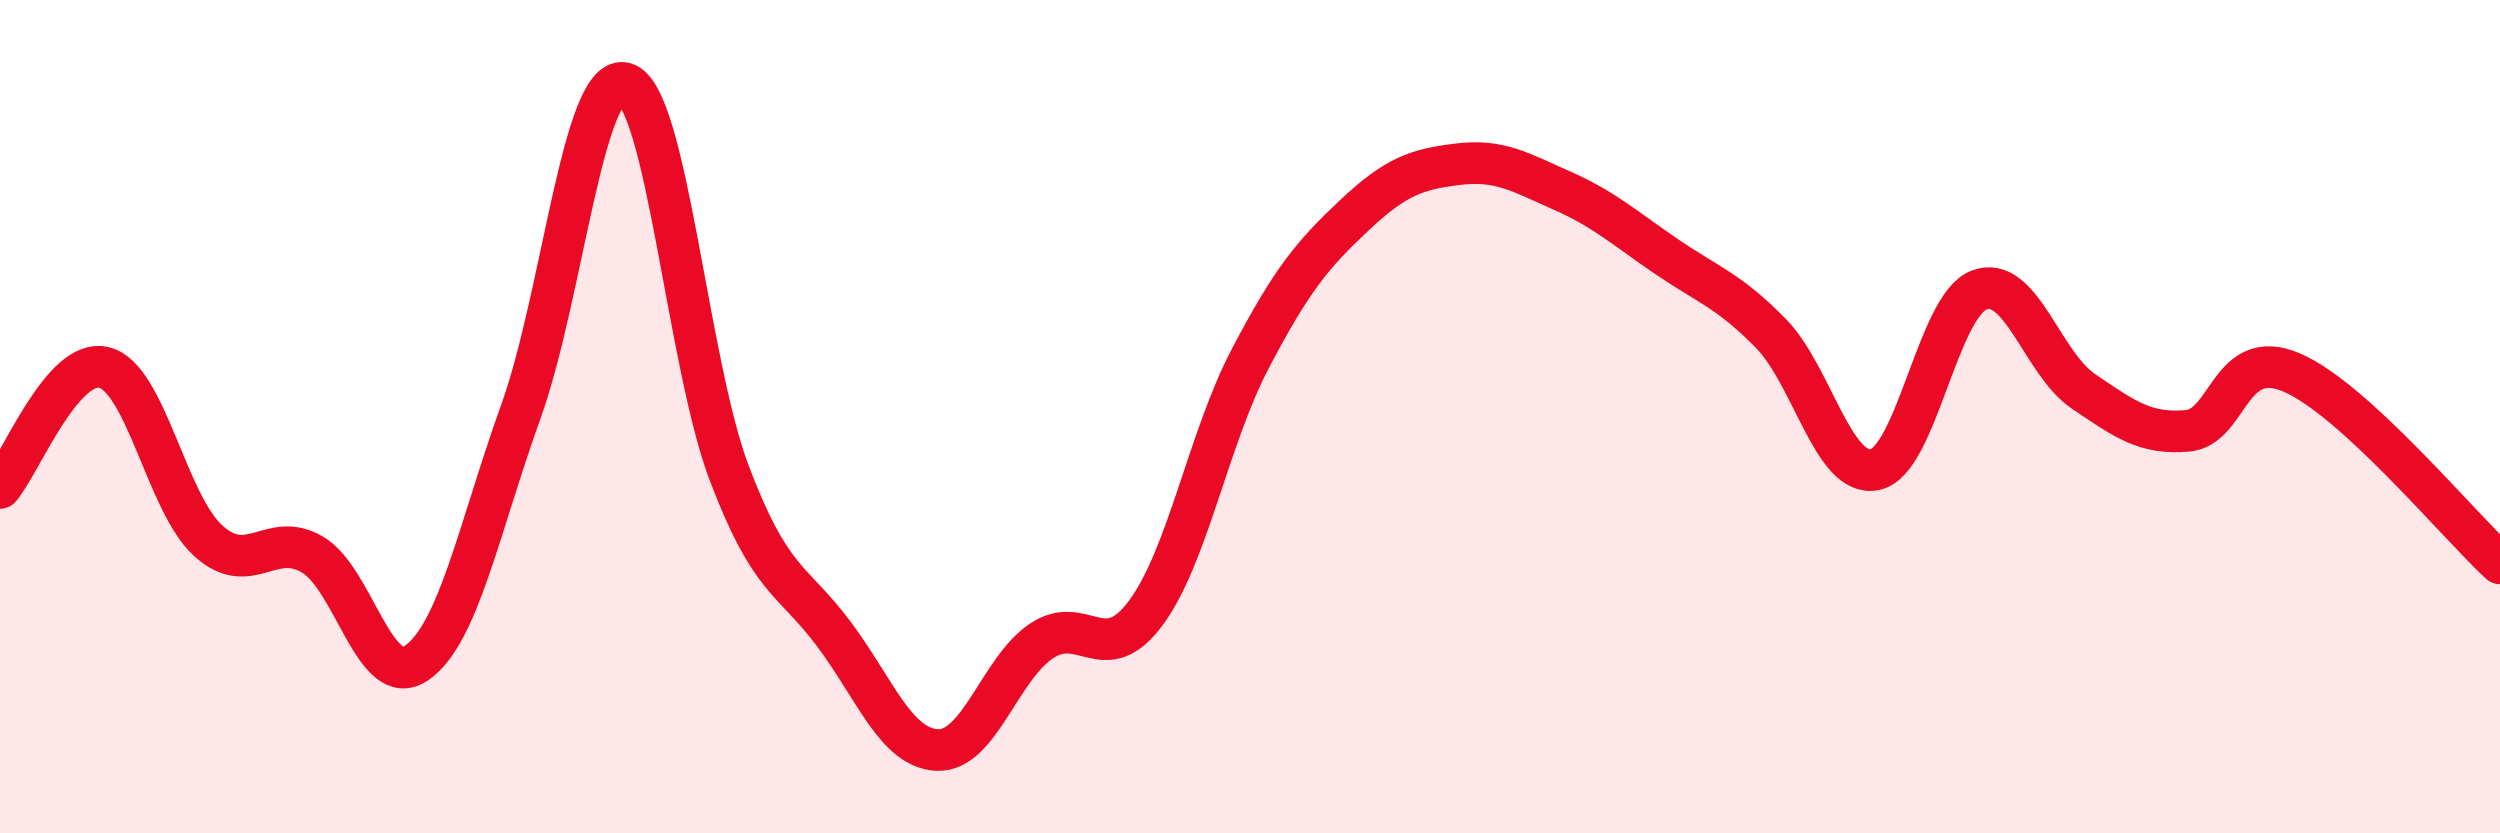
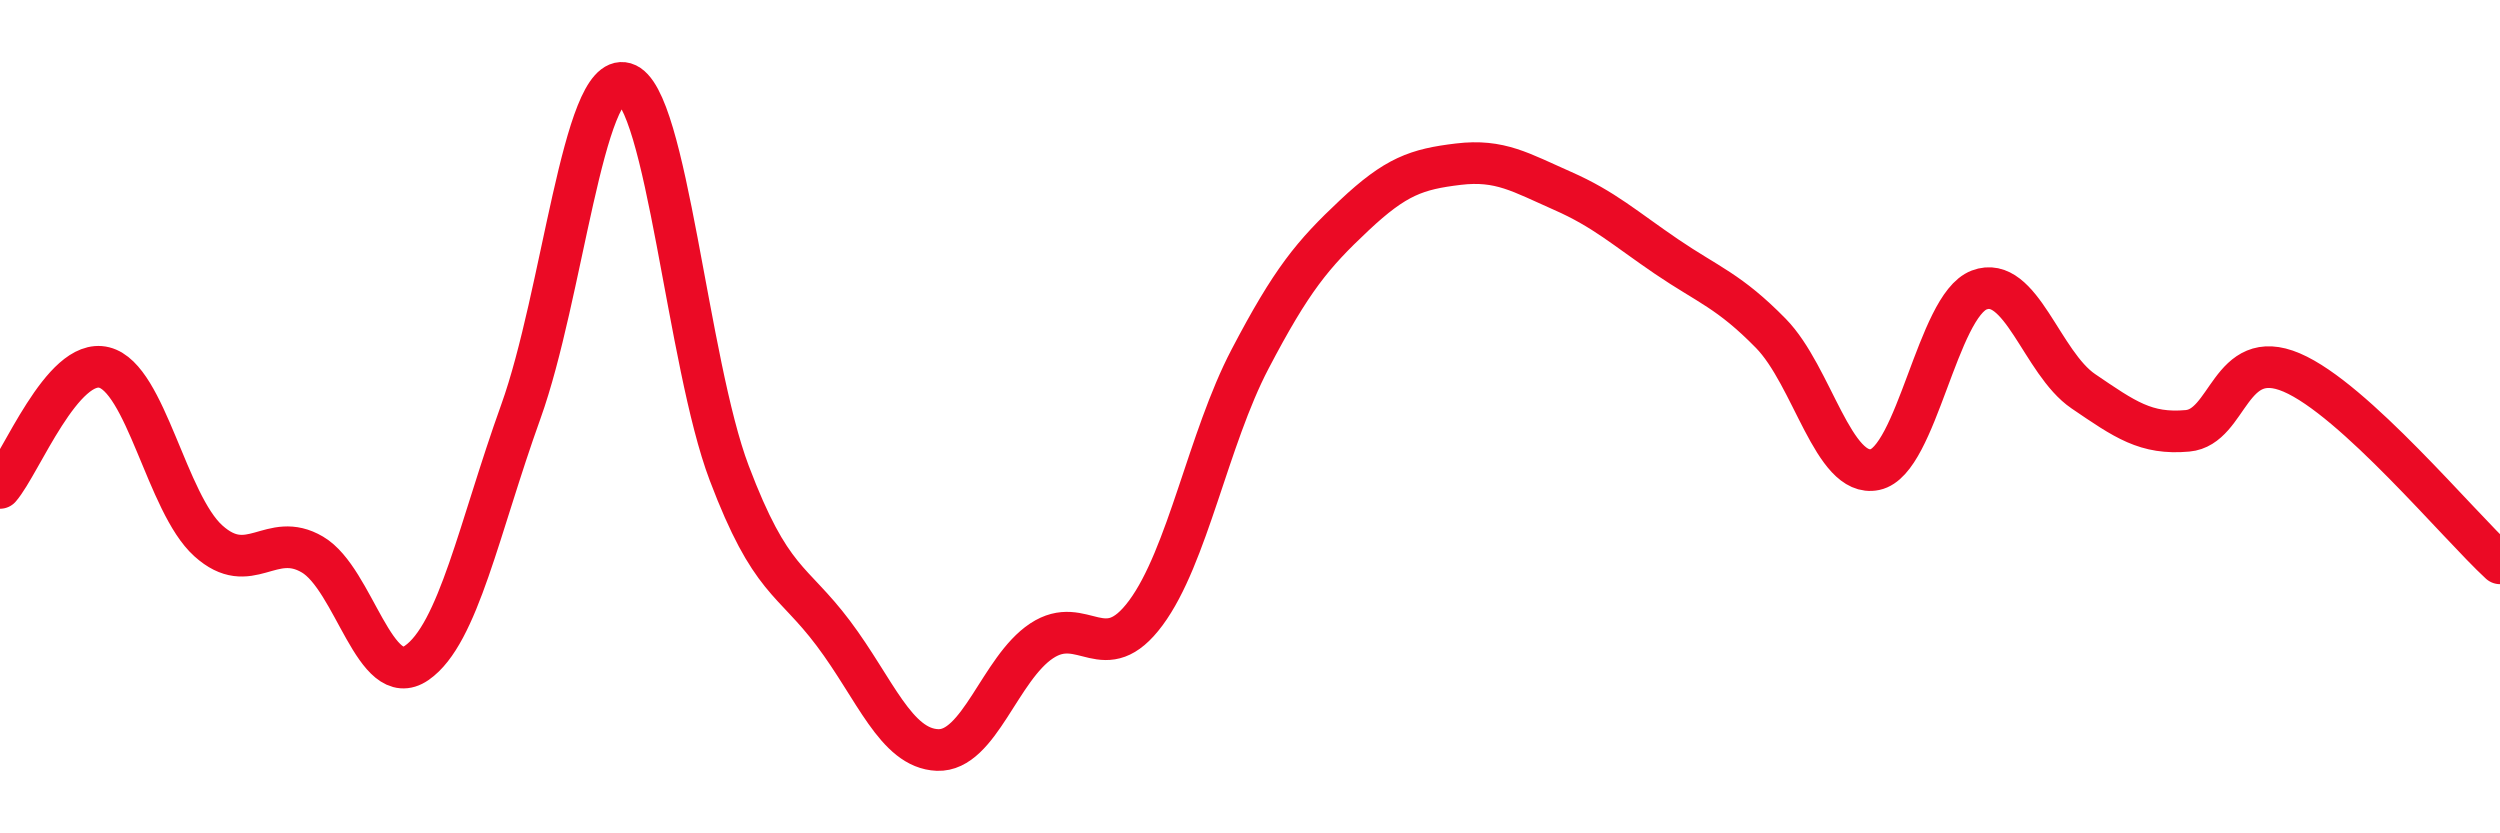
<svg xmlns="http://www.w3.org/2000/svg" width="60" height="20" viewBox="0 0 60 20">
-   <path d="M 0,11.71 C 0.5,11.13 1.5,8.57 2.5,8.82 C 3.5,9.07 4,12.08 5,12.98 C 6,13.88 6.5,12.72 7.5,13.31 C 8.5,13.9 9,16.6 10,15.91 C 11,15.22 11.5,12.66 12.5,9.88 C 13.5,7.1 14,1.71 15,2 C 16,2.29 16.5,8.71 17.5,11.35 C 18.5,13.99 19,13.87 20,15.2 C 21,16.53 21.5,17.96 22.5,18 C 23.5,18.04 24,16.04 25,15.38 C 26,14.72 26.5,16.06 27.5,14.71 C 28.5,13.36 29,10.53 30,8.62 C 31,6.71 31.5,6.11 32.5,5.17 C 33.5,4.23 34,4.06 35,3.94 C 36,3.82 36.5,4.14 37.5,4.58 C 38.5,5.02 39,5.48 40,6.16 C 41,6.84 41.5,6.98 42.5,8 C 43.5,9.02 44,11.48 45,11.27 C 46,11.06 46.5,7.34 47.5,6.96 C 48.5,6.58 49,8.71 50,9.39 C 51,10.07 51.5,10.43 52.5,10.34 C 53.5,10.25 53.5,8.3 55,8.94 C 56.5,9.58 59,12.6 60,13.52L60 20L0 20Z" fill="#EB0A25" opacity="0.1" stroke-linecap="round" stroke-linejoin="round" />
  <path d="M 0,11.71 C 0.5,11.13 1.5,8.57 2.5,8.82 C 3.5,9.07 4,12.08 5,12.98 C 6,13.88 6.5,12.72 7.5,13.31 C 8.5,13.9 9,16.6 10,15.91 C 11,15.22 11.5,12.66 12.5,9.88 C 13.5,7.1 14,1.71 15,2 C 16,2.29 16.5,8.71 17.5,11.35 C 18.5,13.99 19,13.87 20,15.2 C 21,16.53 21.5,17.96 22.5,18 C 23.5,18.04 24,16.04 25,15.38 C 26,14.72 26.5,16.06 27.5,14.71 C 28.5,13.36 29,10.53 30,8.62 C 31,6.71 31.5,6.11 32.5,5.17 C 33.5,4.23 34,4.06 35,3.94 C 36,3.82 36.5,4.14 37.5,4.58 C 38.5,5.02 39,5.48 40,6.16 C 41,6.84 41.5,6.98 42.5,8 C 43.5,9.02 44,11.48 45,11.27 C 46,11.06 46.5,7.34 47.5,6.96 C 48.5,6.58 49,8.71 50,9.39 C 51,10.07 51.5,10.43 52.5,10.34 C 53.5,10.25 53.5,8.3 55,8.94 C 56.5,9.58 59,12.6 60,13.52" stroke="#EB0A25" stroke-width="1" fill="none" stroke-linecap="round" stroke-linejoin="round" />
</svg>